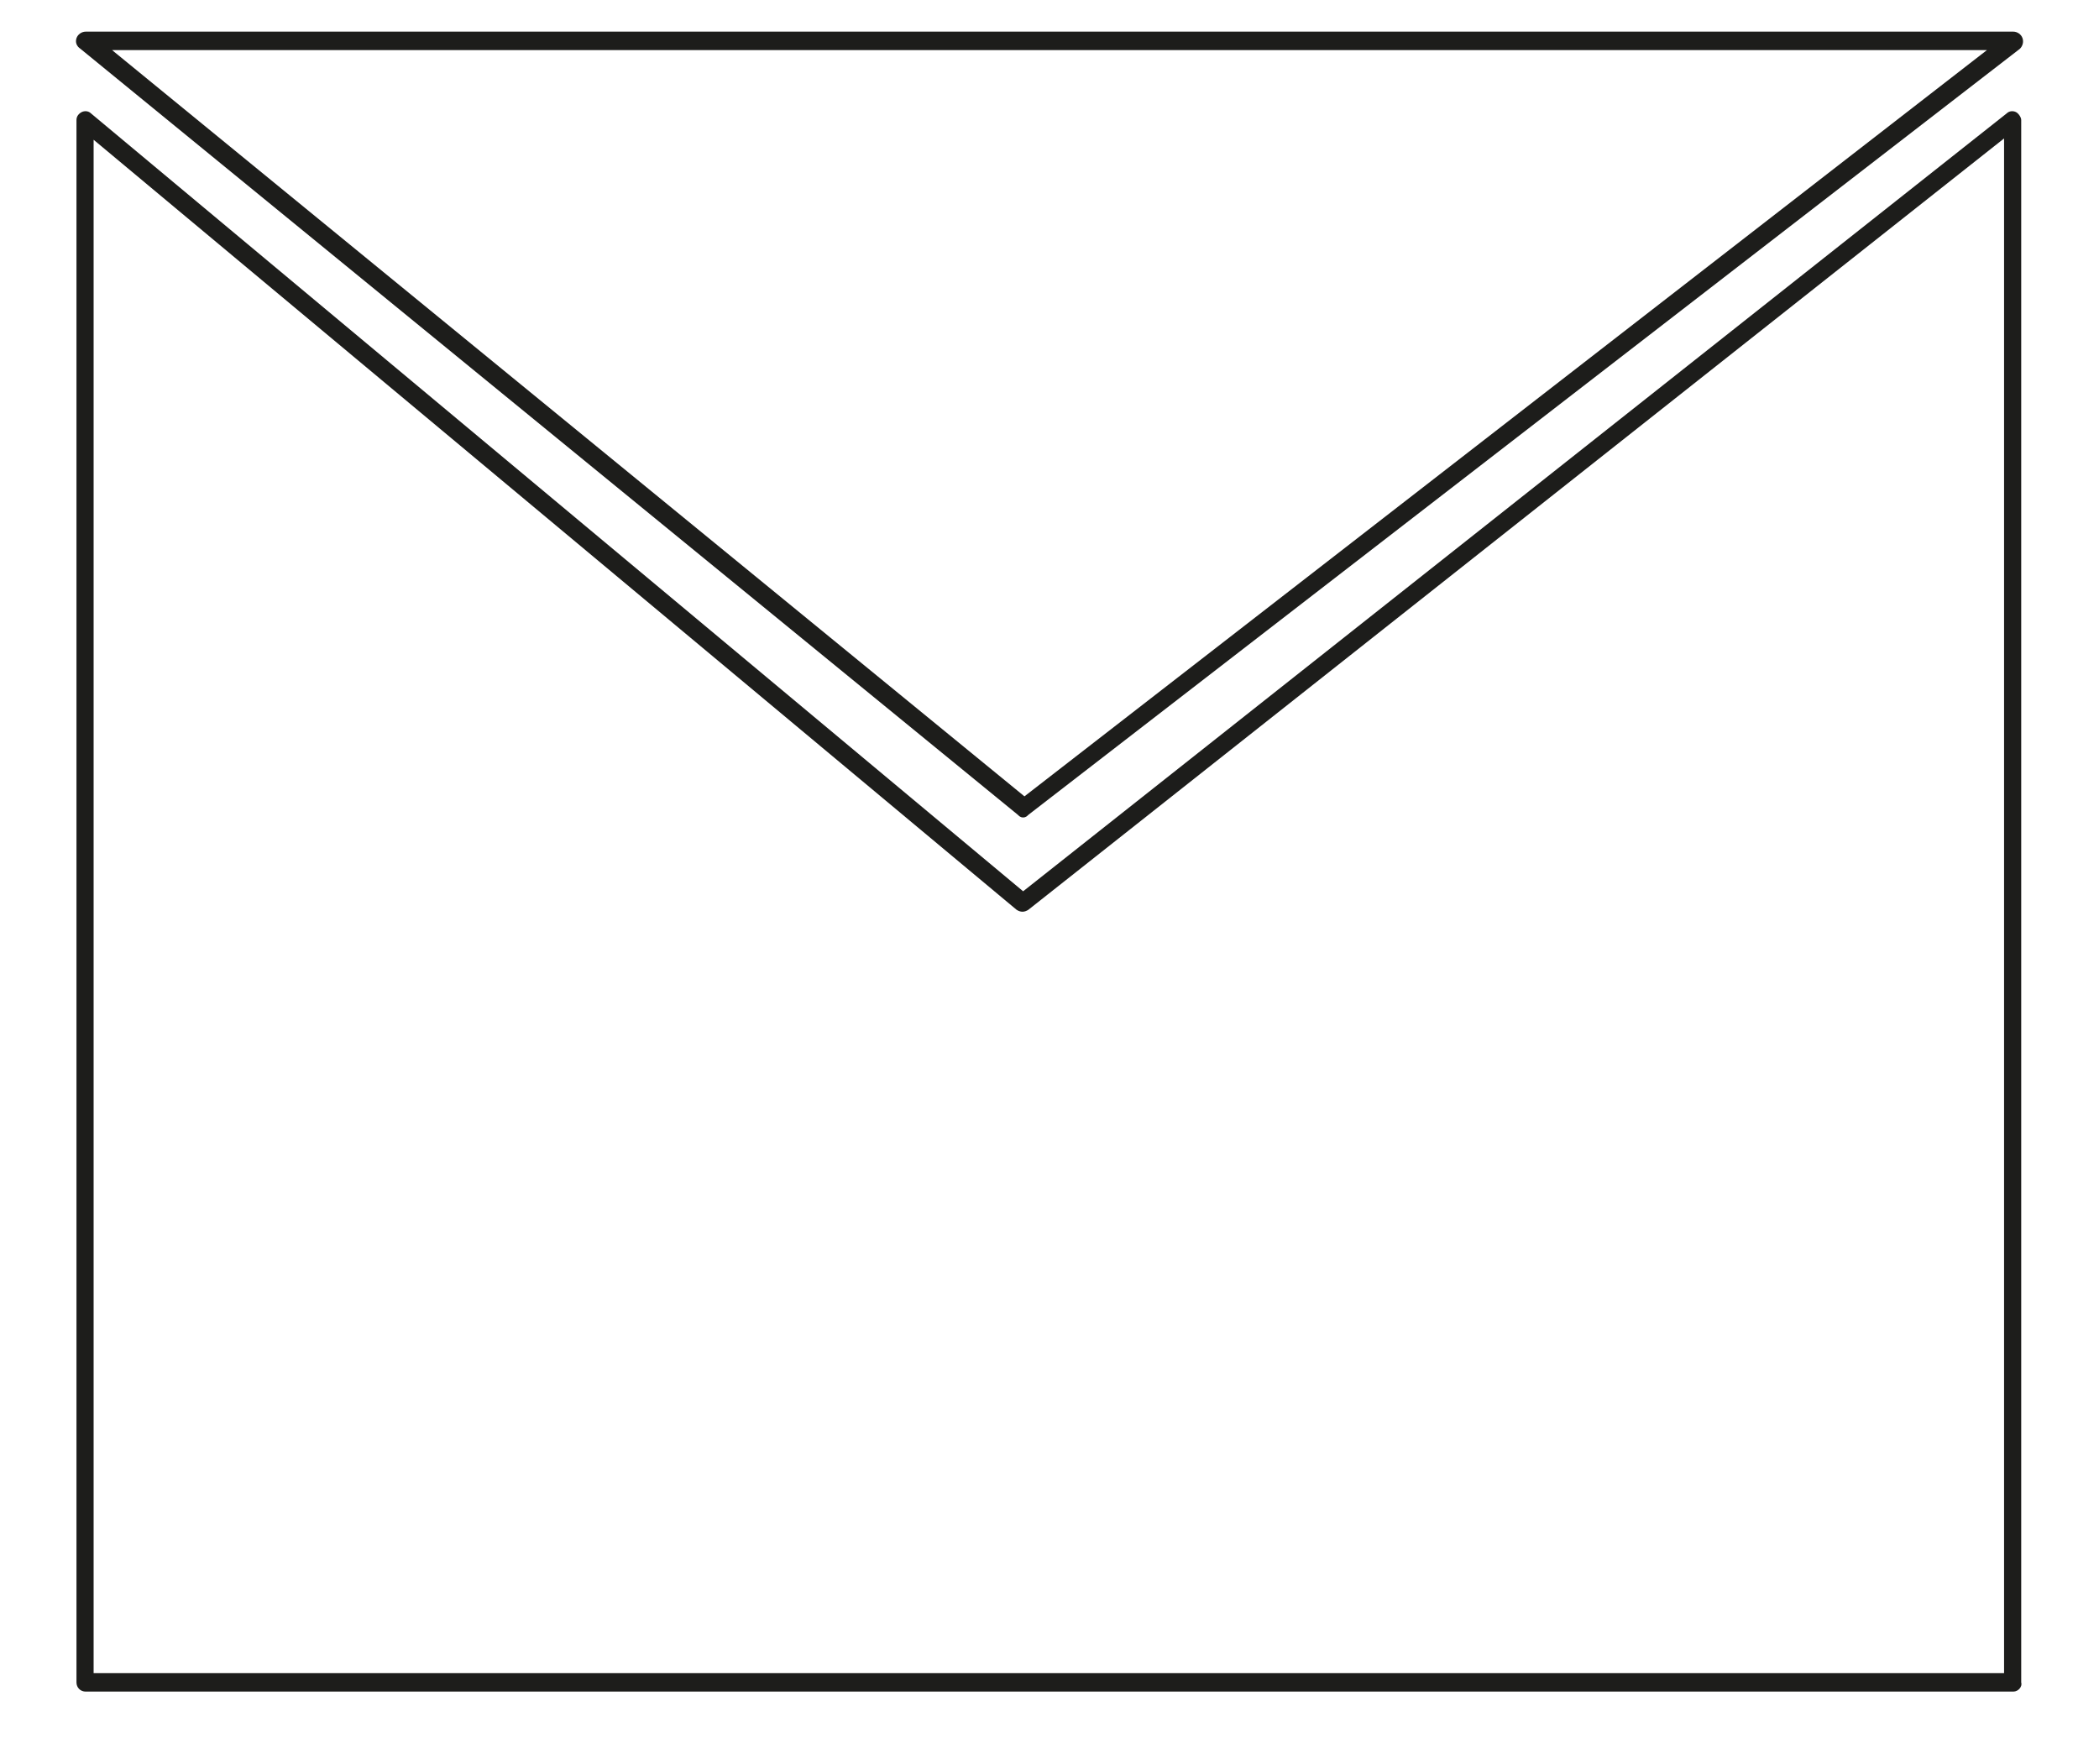
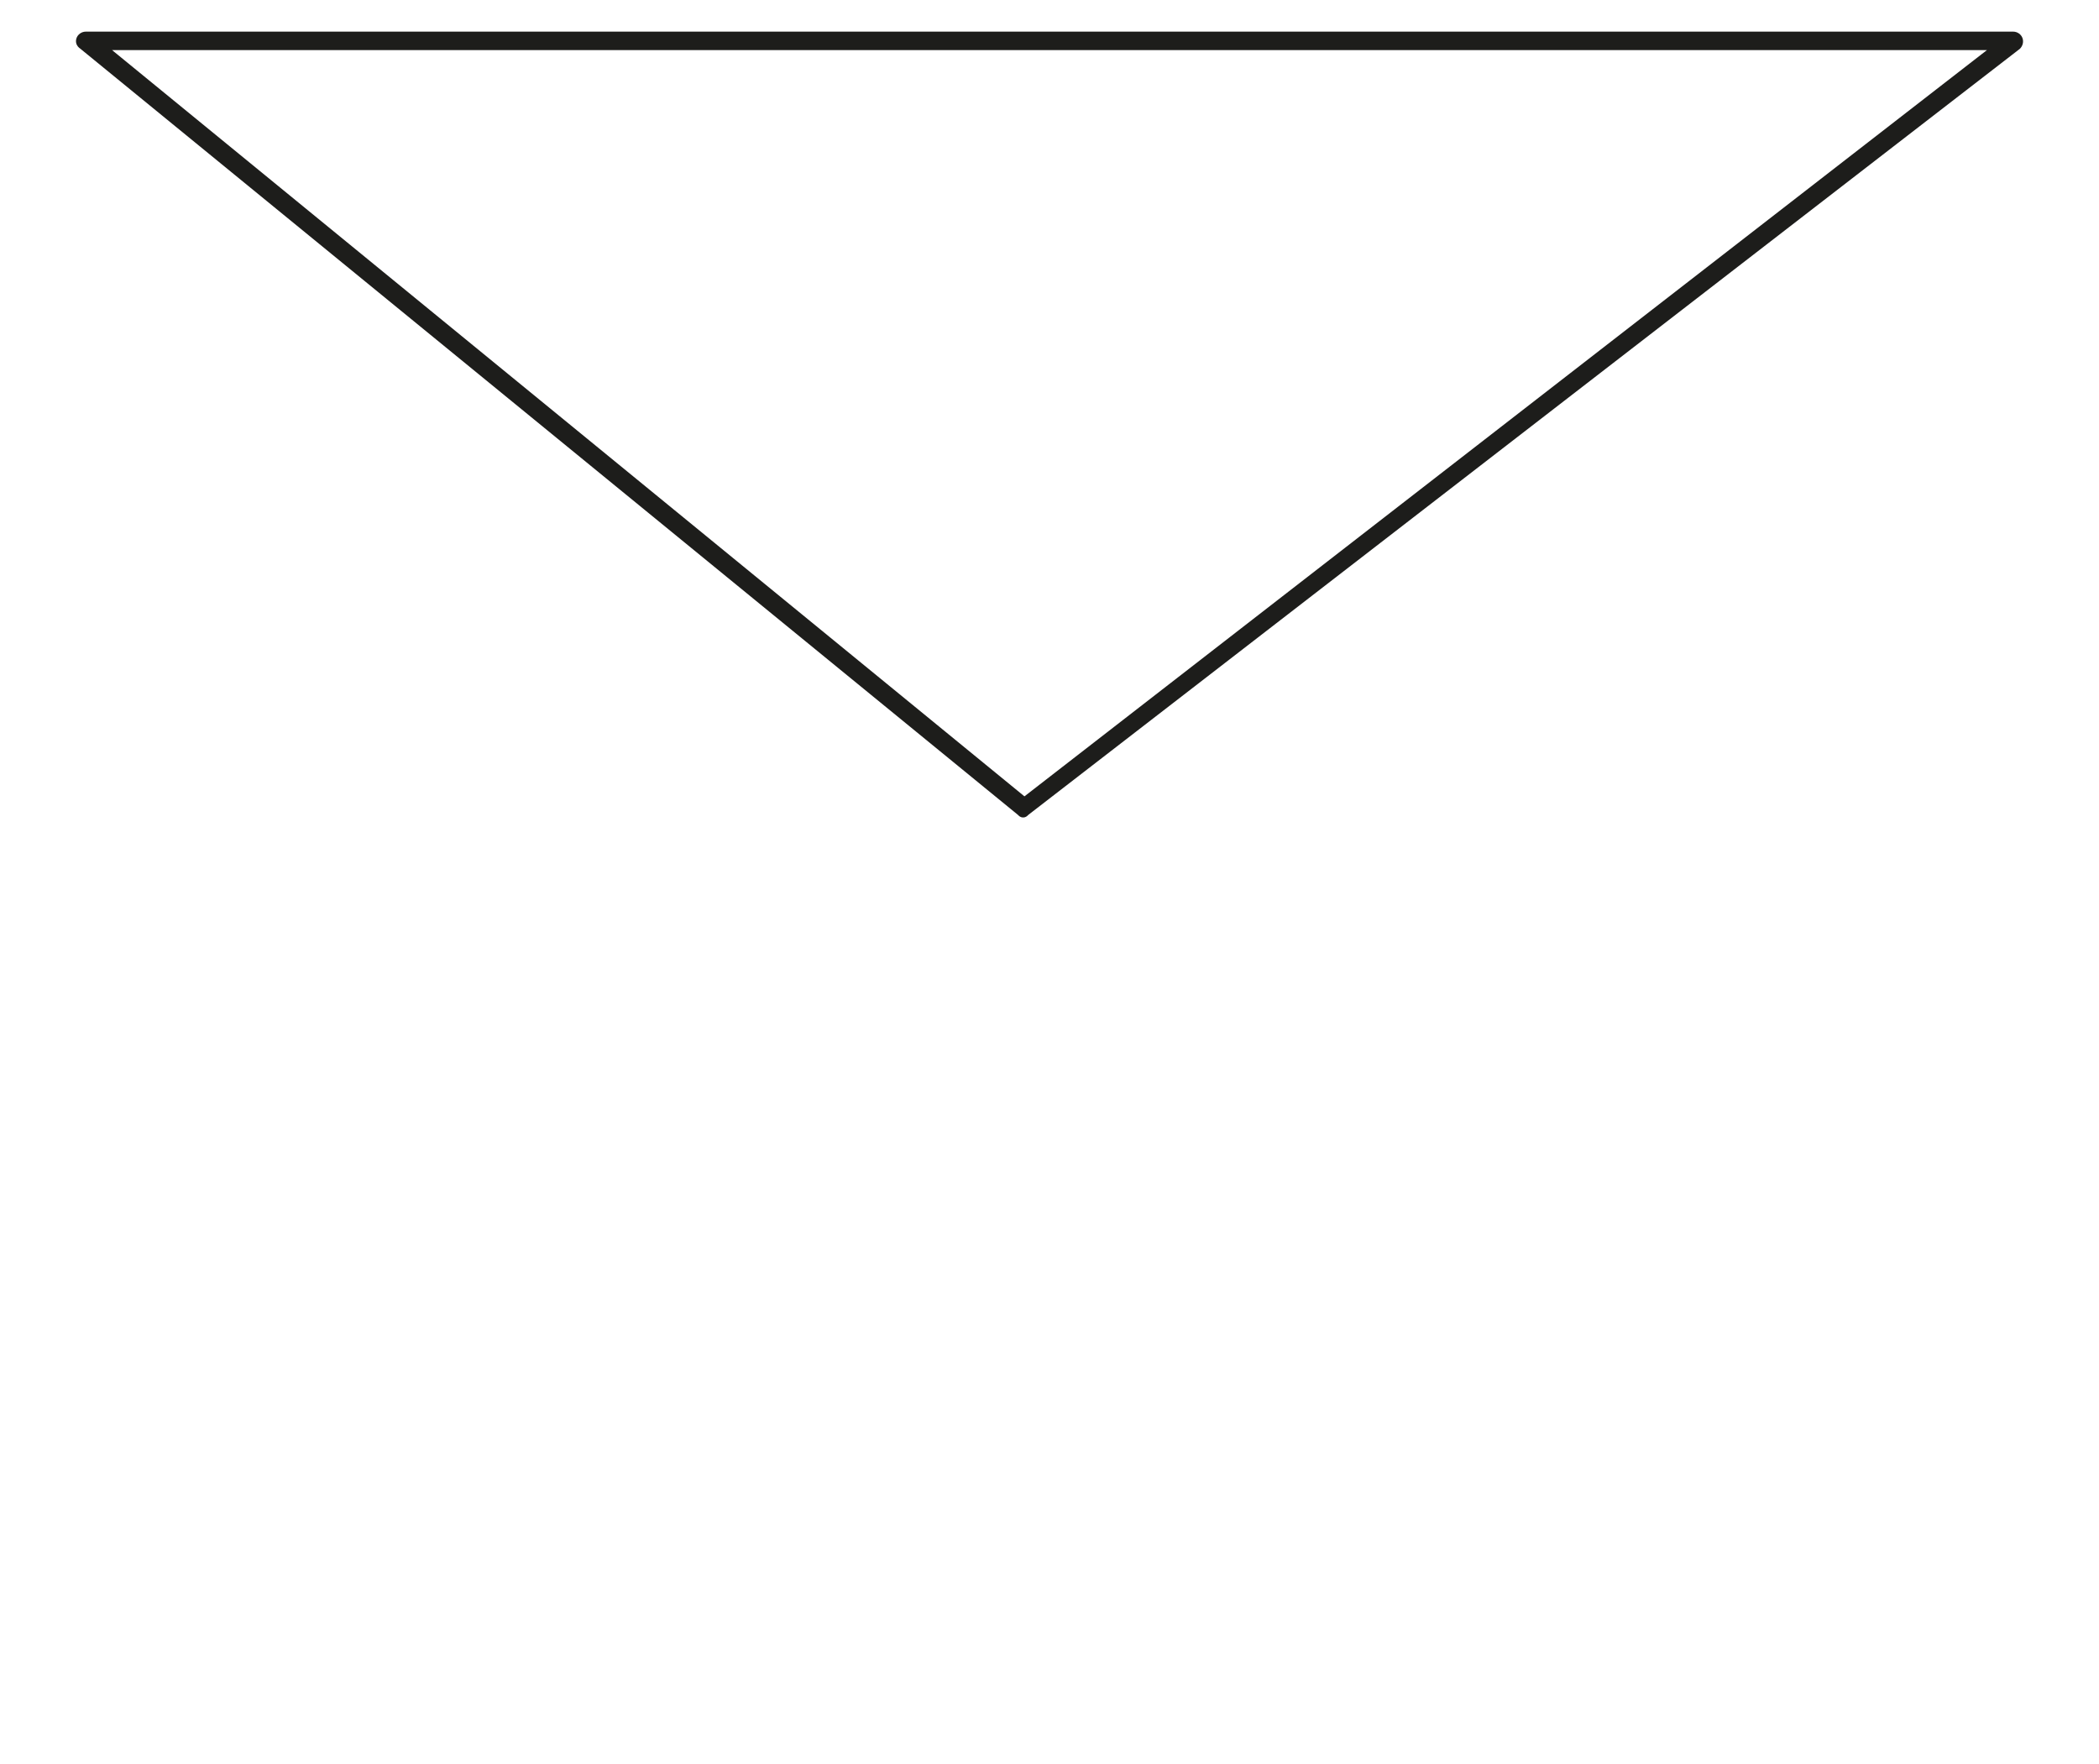
<svg xmlns="http://www.w3.org/2000/svg" version="1.1" id="Layer_1" x="0px" y="0px" viewBox="0 0 159.2 133.8" style="enable-background:new 0 0 159.2 133.8;" xml:space="preserve">
  <style type="text/css">
	.st0{fill:#1D1D1B;}
</style>
  <g>
    <g>
      <path class="st0" d="M77.6,62c-0.2,0-0.3-0.1-0.4-0.2L6.1,3.7C5.8,3.5,5.7,3.2,5.8,2.9c0.1-0.3,0.4-0.5,0.7-0.5h146.2    c0.3,0,0.6,0.2,0.7,0.5c0.1,0.3,0,0.6-0.2,0.8L78,61.8C77.9,61.9,77.8,62,77.6,62z M8.5,3.8l69.2,56.6l73-56.6    C150.7,3.8,8.5,3.8,8.5,3.8z" />
    </g>
    <g>
-       <path class="st0" d="M152.7,128.3H6.5c-0.4,0-0.7-0.3-0.7-0.7V9.1c0-0.3,0.2-0.5,0.4-0.6c0.2-0.1,0.5-0.1,0.7,0.1l70.7,59l74.6-59    c0.2-0.2,0.5-0.2,0.7-0.1c0.2,0.1,0.4,0.4,0.4,0.6v118.5C153.4,127.9,153.1,128.3,152.7,128.3z M7.2,126.9H152V10.5L78,69    c-0.3,0.2-0.6,0.2-0.9,0l-70-58.4v116.3H7.2z" />
-     </g>
+       </g>
  </g>
</svg>